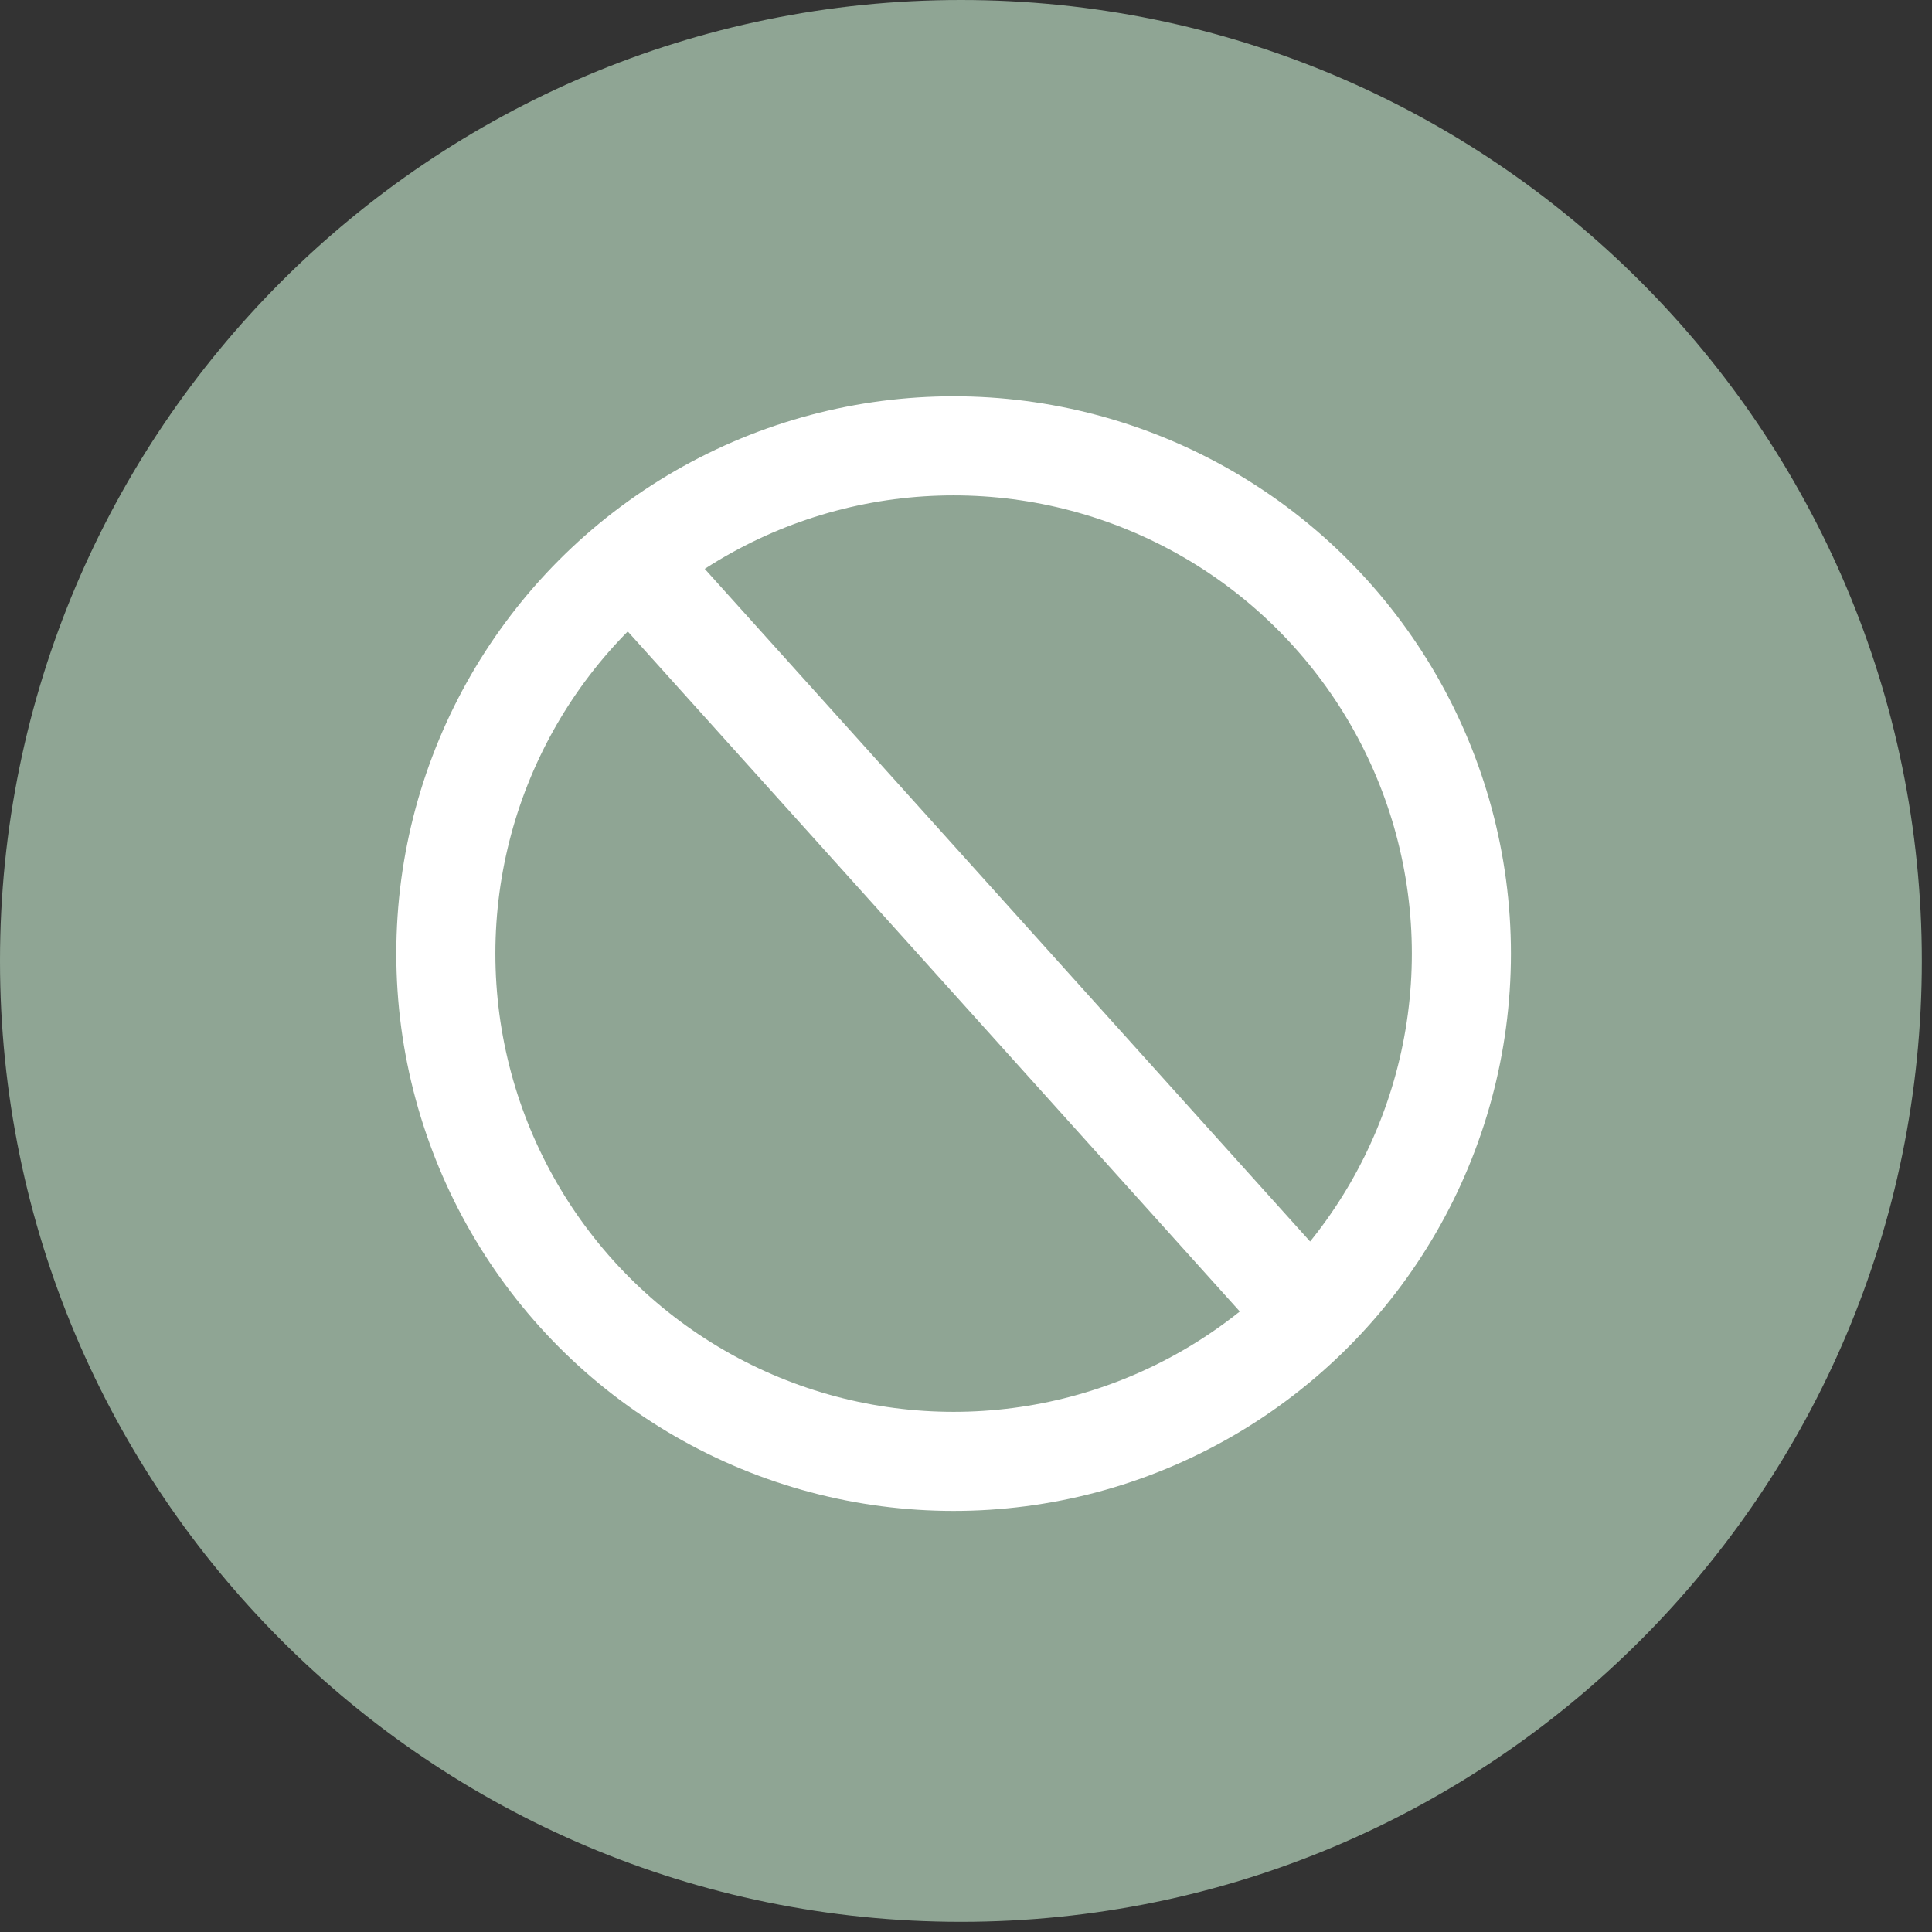
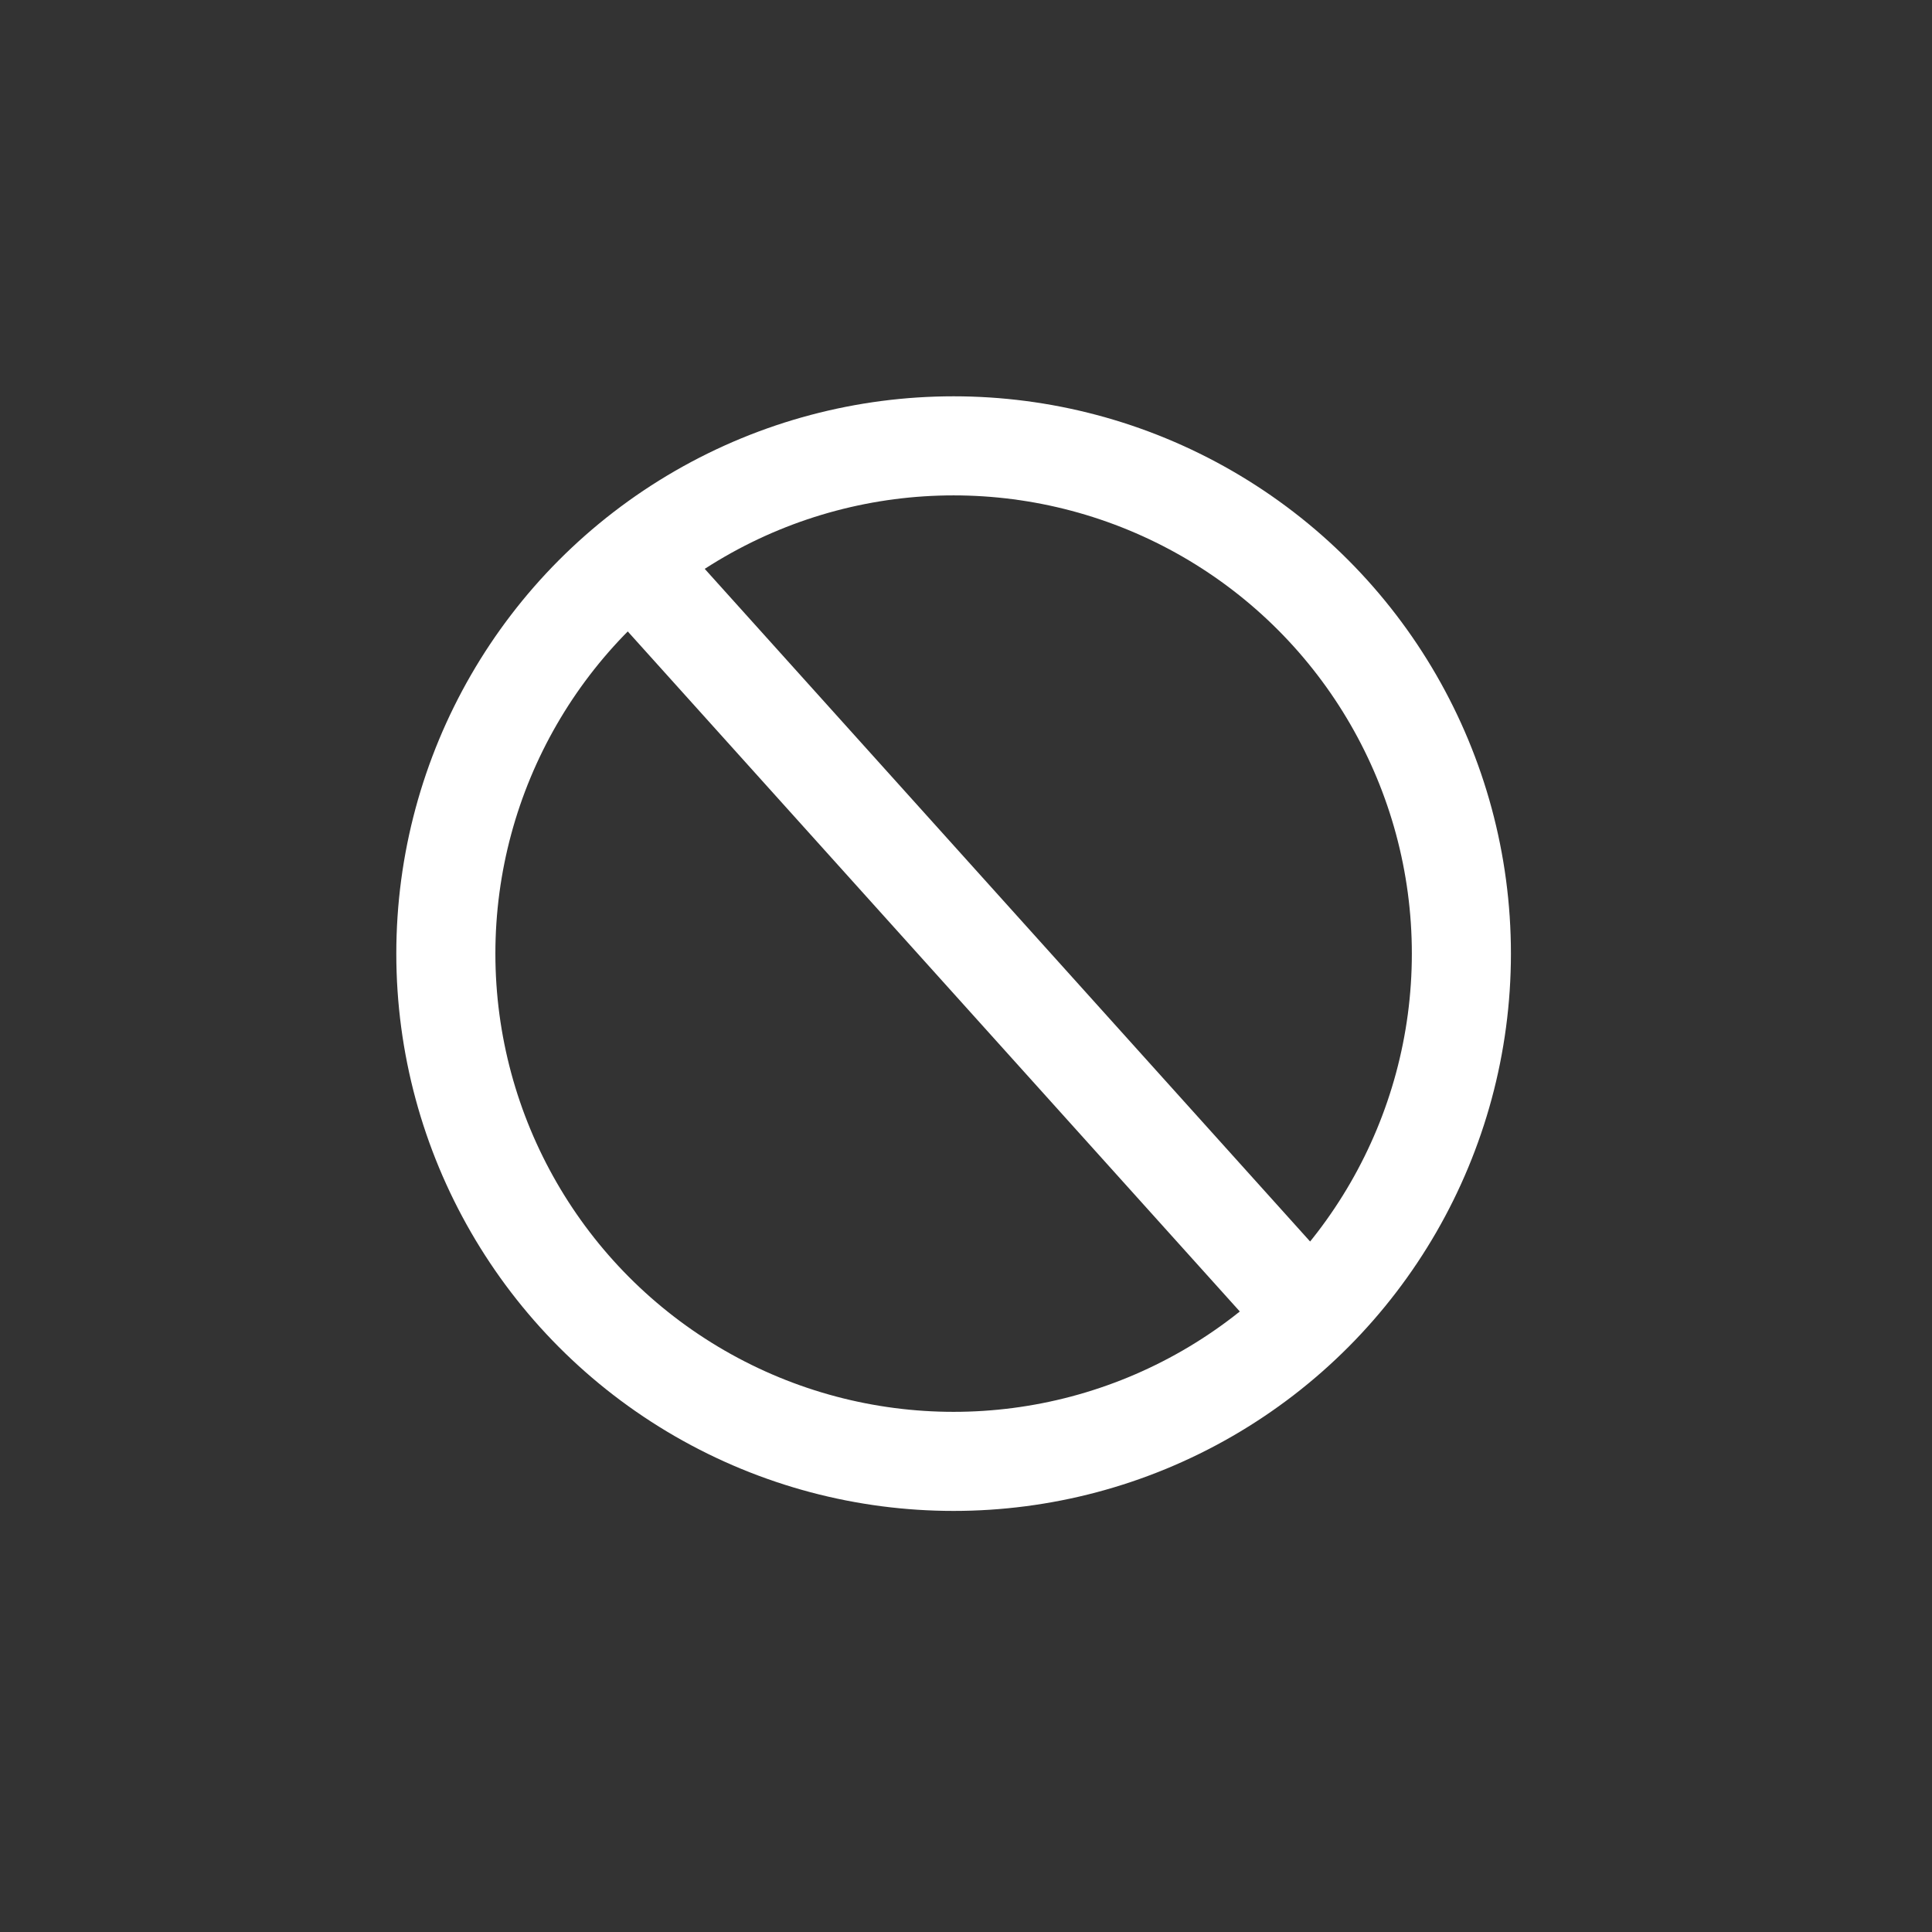
<svg xmlns="http://www.w3.org/2000/svg" fill="none" viewBox="0 0 78 78" height="78" width="78">
  <rect x="0" y="0" width="78" height="78" fill="#333333" stroke="none" />
-   <path fill="#8FA594" d="M38.795 77.589C60.22 77.589 77.589 60.22 77.589 38.795C77.589 17.369 60.22 0 38.795 0C17.369 0 0 17.369 0 38.795C0 60.22 17.369 77.589 38.795 77.589Z" />
  <circle stroke-width="4" stroke="white" r="20.5" cy="38.5" cx="38.5" />
  <line stroke-width="4" stroke="white" y2="52.662" x2="52.487" y1="22.662" x1="25.487" />
</svg>